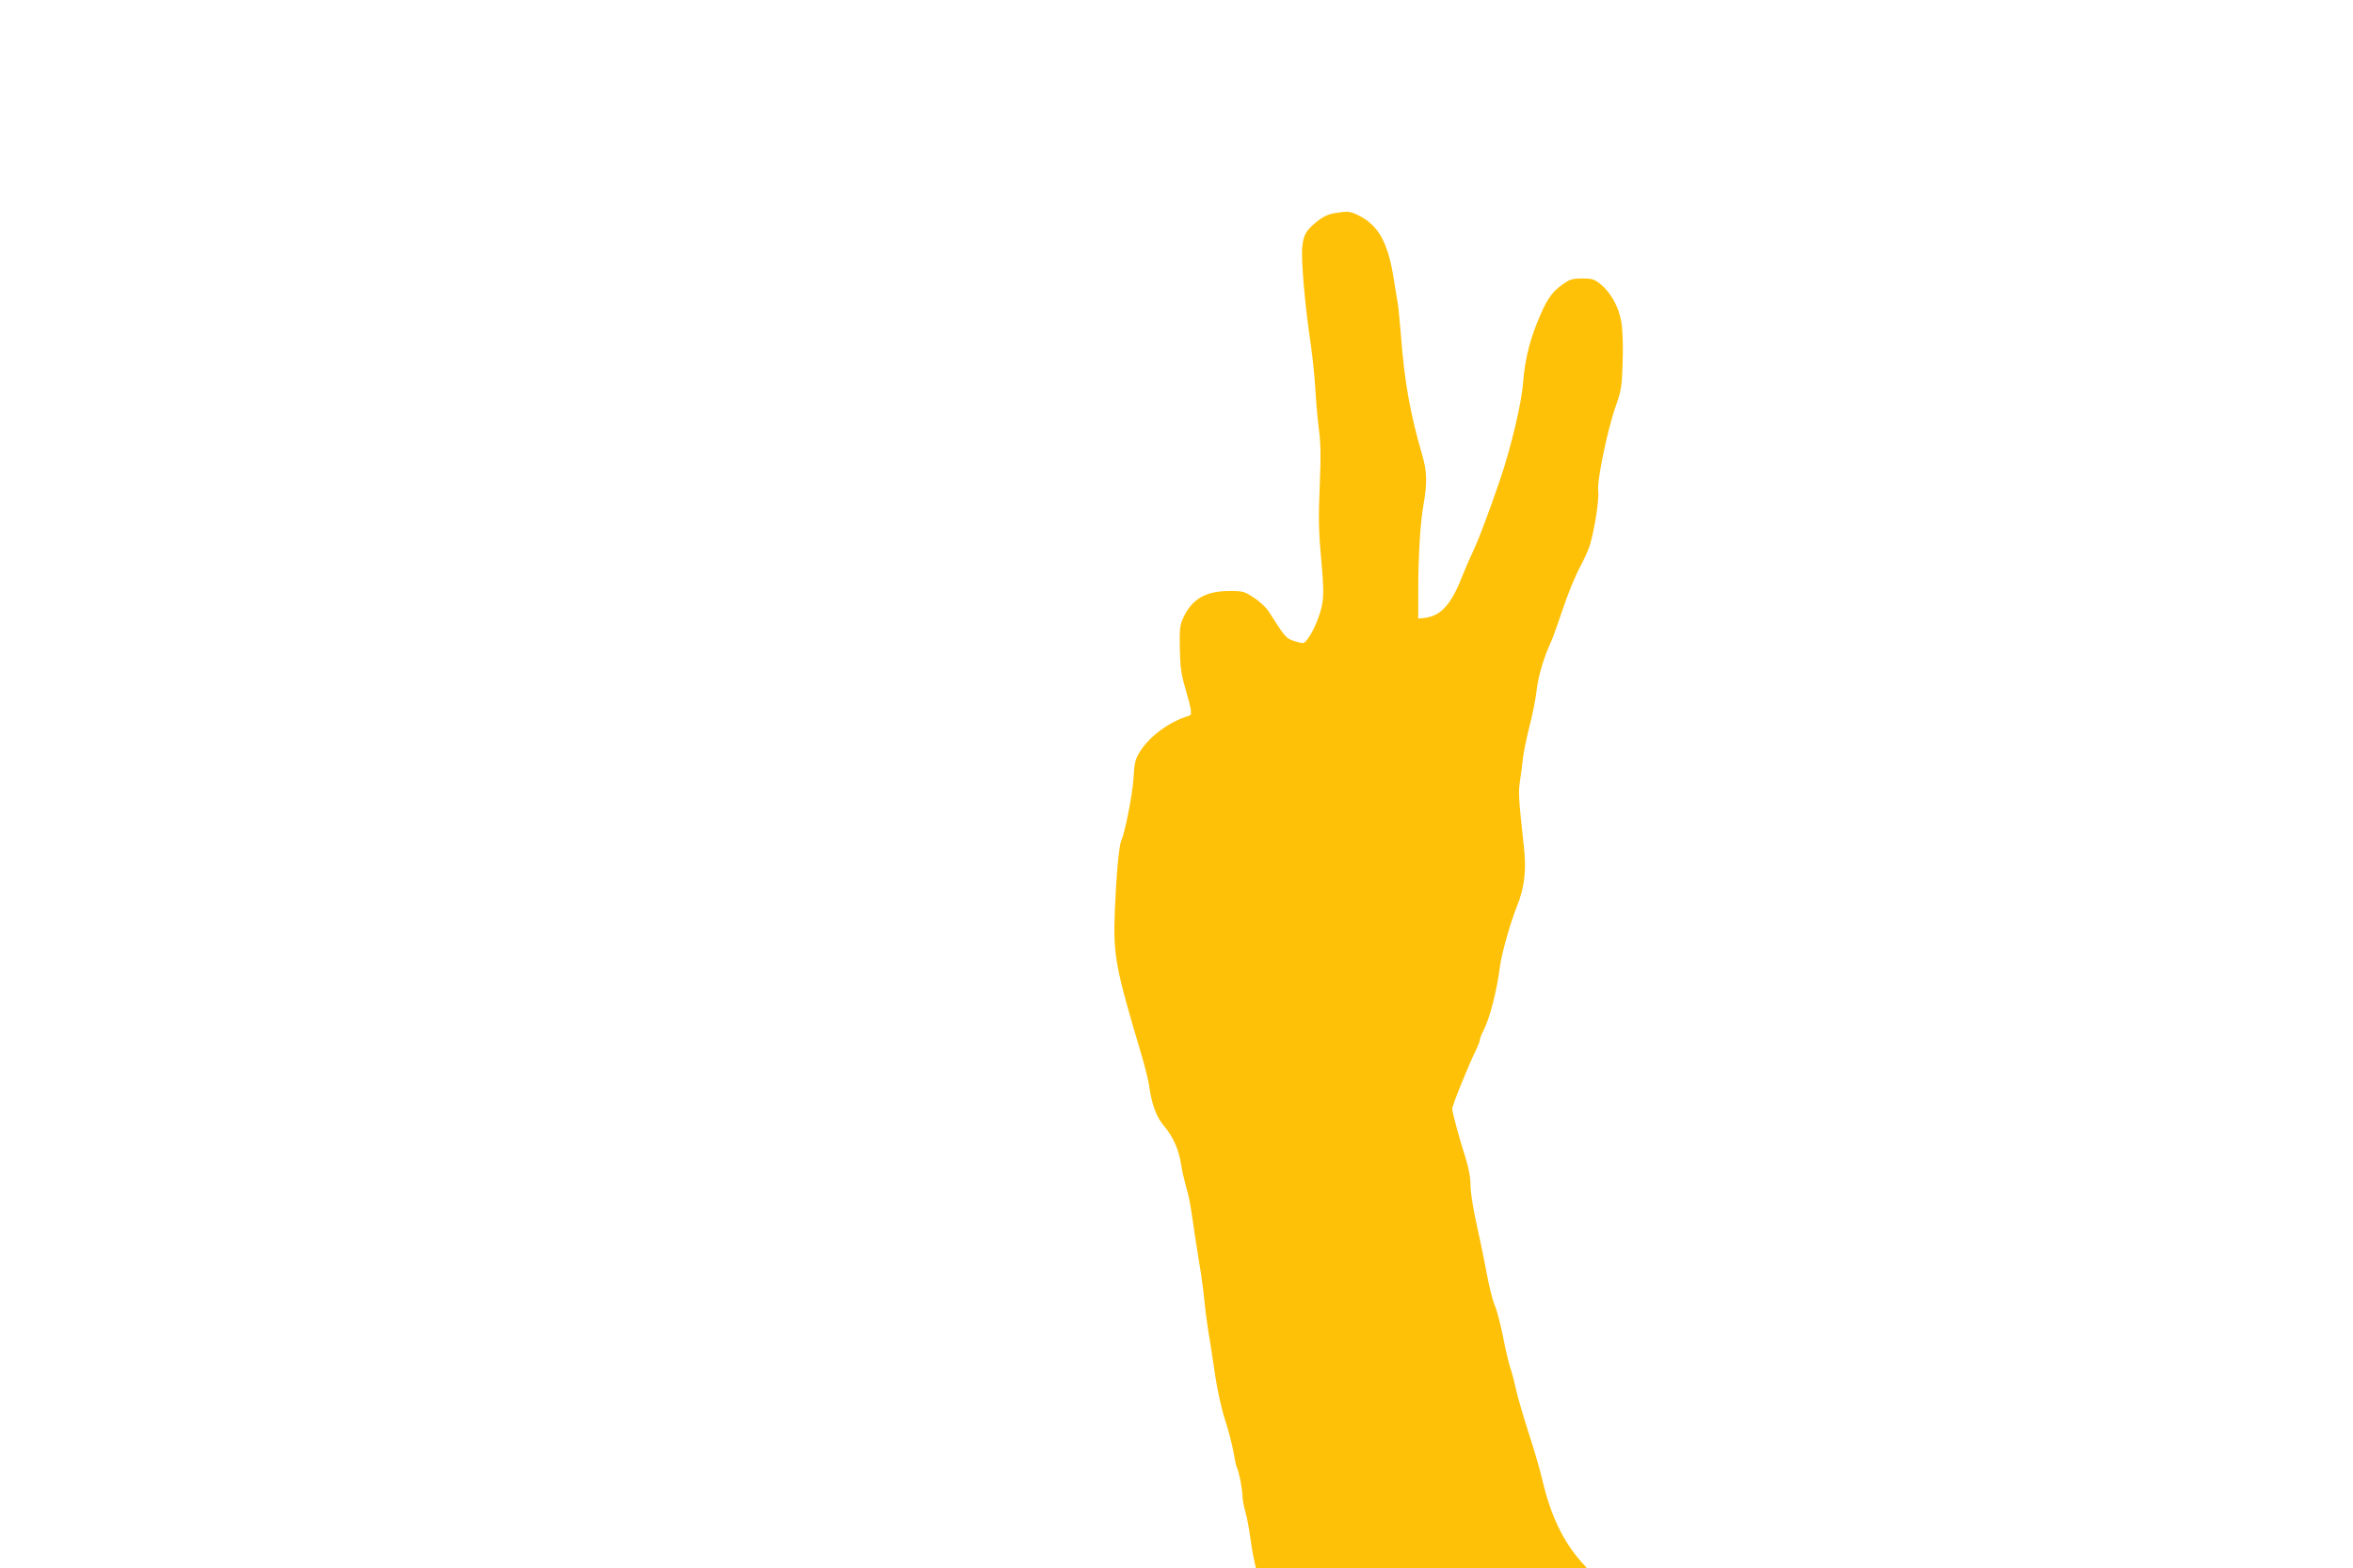
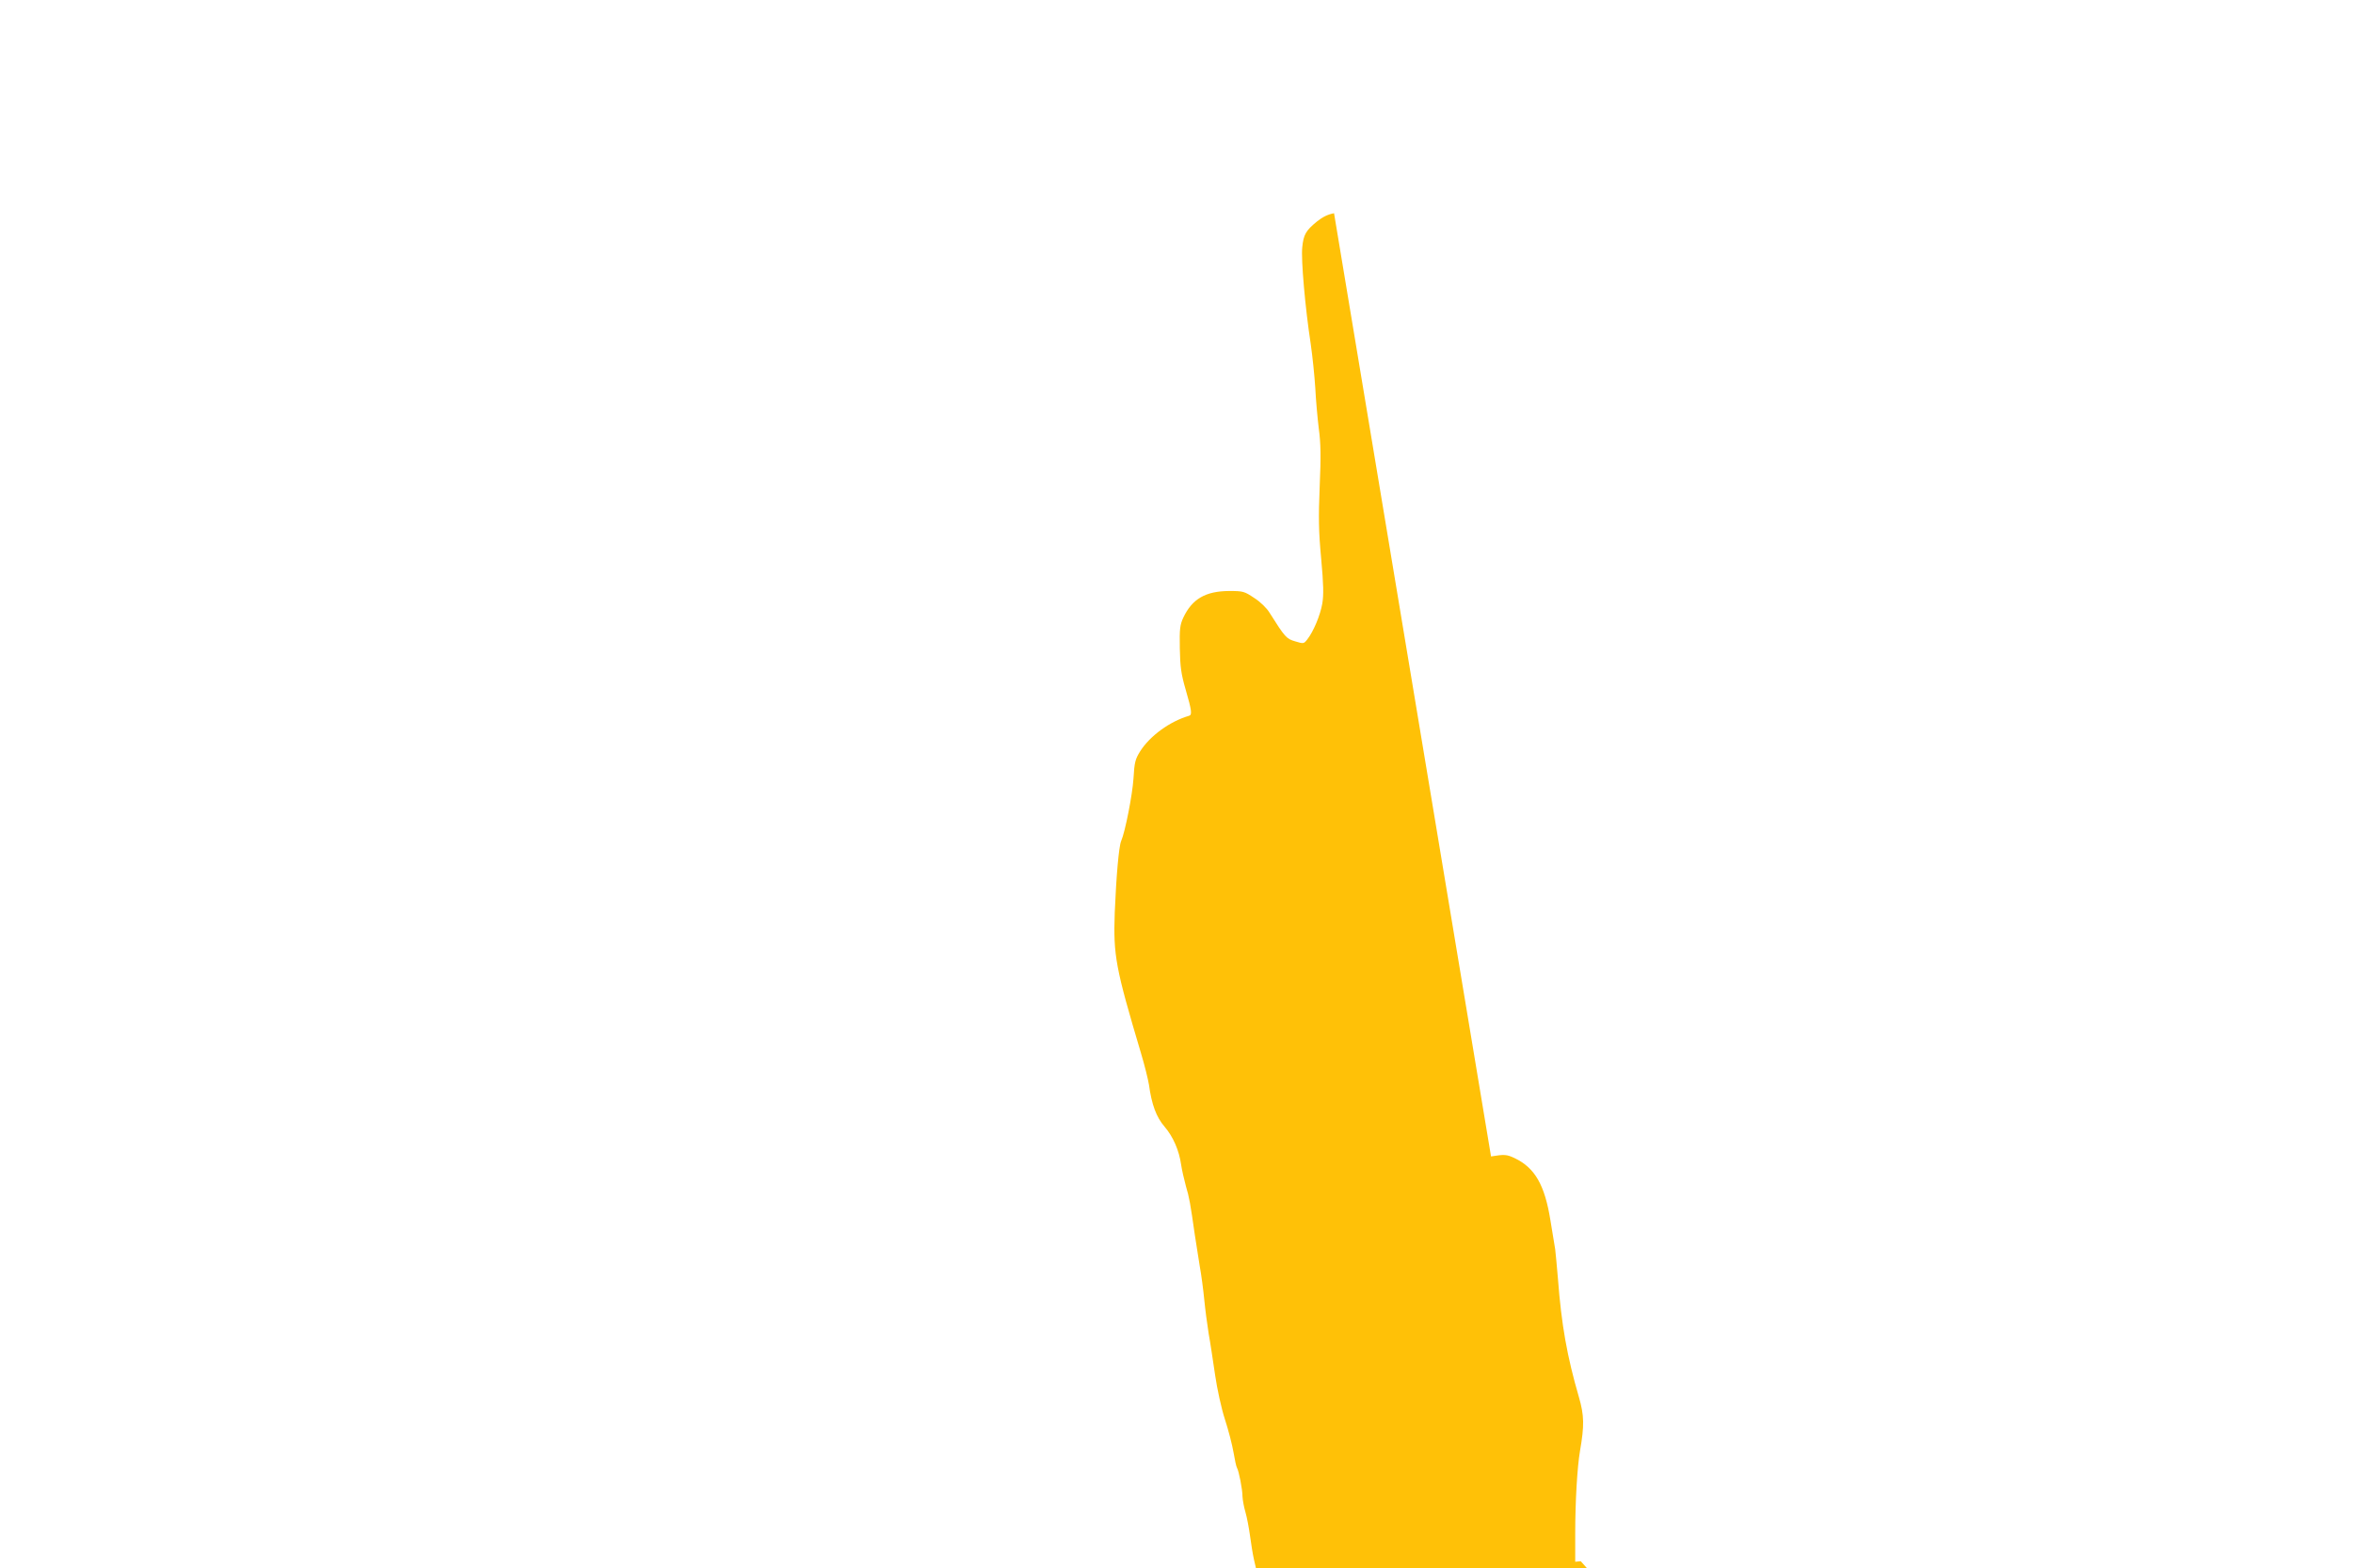
<svg xmlns="http://www.w3.org/2000/svg" version="1.0" width="1280pt" height="853pt" viewBox="0 0 1280 853" preserveAspectRatio="xMidYMid meet">
  <g transform="translate(0,853) scale(0.1,-0.1)" fill="#ffc107" stroke="none">
-     <path d="M7257 7370 c-33 -6 -62 -20 -93 -45 -61 -50 -73 -71 -80 -141 -7 -66 16 -329 46 -524 10 -69 21 -177 25 -241 3 -64 12 -163 19 -220 11 -80 12 -153 5 -314 -7 -171 -6 -244 8 -394 13 -141 14 -198 6 -245 -11 -63 -48 -152 -82 -195 -18 -23 -20 -24 -65 -10 -48 14 -55 21 -140 156 -14 24 -51 60 -83 80 -54 36 -60 38 -137 38 -128 -1 -201 -43 -249 -145 -18 -39 -21 -61 -19 -167 2 -101 7 -139 32 -225 33 -114 36 -137 18 -142 -104 -30 -212 -109 -265 -192 -27 -43 -32 -60 -37 -149 -6 -90 -45 -289 -67 -340 -13 -30 -27 -197 -35 -390 -8 -234 4 -298 143 -765 19 -63 38 -140 43 -170 15 -109 40 -177 85 -229 47 -55 79 -129 90 -206 4 -28 16 -80 26 -117 19 -64 24 -93 49 -268 6 -41 18 -115 26 -165 9 -49 20 -133 25 -185 5 -52 16 -135 24 -185 9 -49 24 -151 35 -225 11 -76 34 -181 53 -240 19 -58 40 -139 47 -180 7 -41 15 -79 19 -85 10 -16 30 -117 30 -156 1 -20 8 -58 16 -85 8 -27 19 -85 25 -129 6 -44 15 -101 21 -127 l11 -48 900 0 900 0 -33 37 c-98 112 -165 253 -209 443 -12 52 -46 169 -76 260 -29 91 -61 199 -69 240 -9 41 -23 93 -31 115 -7 22 -25 96 -38 165 -14 69 -34 146 -45 170 -11 25 -29 97 -41 160 -12 63 -29 151 -39 195 -36 157 -53 261 -52 310 0 28 -10 82 -23 125 -36 111 -76 258 -76 278 0 19 93 249 129 319 11 23 21 48 21 55 0 7 8 29 18 48 35 65 75 220 92 355 9 69 58 242 94 330 39 97 50 192 36 315 -30 279 -31 295 -21 365 6 39 13 94 16 123 3 29 19 106 35 170 17 64 35 156 40 204 9 75 40 176 80 263 6 11 33 88 61 170 27 83 70 186 94 230 23 44 48 98 54 120 27 92 51 251 45 295 -7 57 51 336 97 465 29 82 32 104 36 237 3 88 0 174 -7 215 -13 82 -57 161 -113 207 -34 27 -46 31 -100 31 -54 0 -68 -4 -109 -34 -60 -43 -88 -86 -137 -208 -44 -110 -67 -211 -76 -328 -8 -109 -67 -355 -125 -525 -61 -178 -115 -322 -145 -385 -18 -38 -47 -105 -64 -148 -59 -150 -116 -210 -206 -219 l-30 -3 0 155 c0 172 11 361 26 448 24 138 23 193 -6 293 -64 220 -95 392 -114 644 -6 72 -13 144 -15 160 -3 17 -14 88 -26 158 -31 192 -84 285 -195 338 -43 20 -55 21 -128 9z" />
+     <path d="M7257 7370 c-33 -6 -62 -20 -93 -45 -61 -50 -73 -71 -80 -141 -7 -66 16 -329 46 -524 10 -69 21 -177 25 -241 3 -64 12 -163 19 -220 11 -80 12 -153 5 -314 -7 -171 -6 -244 8 -394 13 -141 14 -198 6 -245 -11 -63 -48 -152 -82 -195 -18 -23 -20 -24 -65 -10 -48 14 -55 21 -140 156 -14 24 -51 60 -83 80 -54 36 -60 38 -137 38 -128 -1 -201 -43 -249 -145 -18 -39 -21 -61 -19 -167 2 -101 7 -139 32 -225 33 -114 36 -137 18 -142 -104 -30 -212 -109 -265 -192 -27 -43 -32 -60 -37 -149 -6 -90 -45 -289 -67 -340 -13 -30 -27 -197 -35 -390 -8 -234 4 -298 143 -765 19 -63 38 -140 43 -170 15 -109 40 -177 85 -229 47 -55 79 -129 90 -206 4 -28 16 -80 26 -117 19 -64 24 -93 49 -268 6 -41 18 -115 26 -165 9 -49 20 -133 25 -185 5 -52 16 -135 24 -185 9 -49 24 -151 35 -225 11 -76 34 -181 53 -240 19 -58 40 -139 47 -180 7 -41 15 -79 19 -85 10 -16 30 -117 30 -156 1 -20 8 -58 16 -85 8 -27 19 -85 25 -129 6 -44 15 -101 21 -127 l11 -48 900 0 900 0 -33 37 l-30 -3 0 155 c0 172 11 361 26 448 24 138 23 193 -6 293 -64 220 -95 392 -114 644 -6 72 -13 144 -15 160 -3 17 -14 88 -26 158 -31 192 -84 285 -195 338 -43 20 -55 21 -128 9z" />
  </g>
</svg>